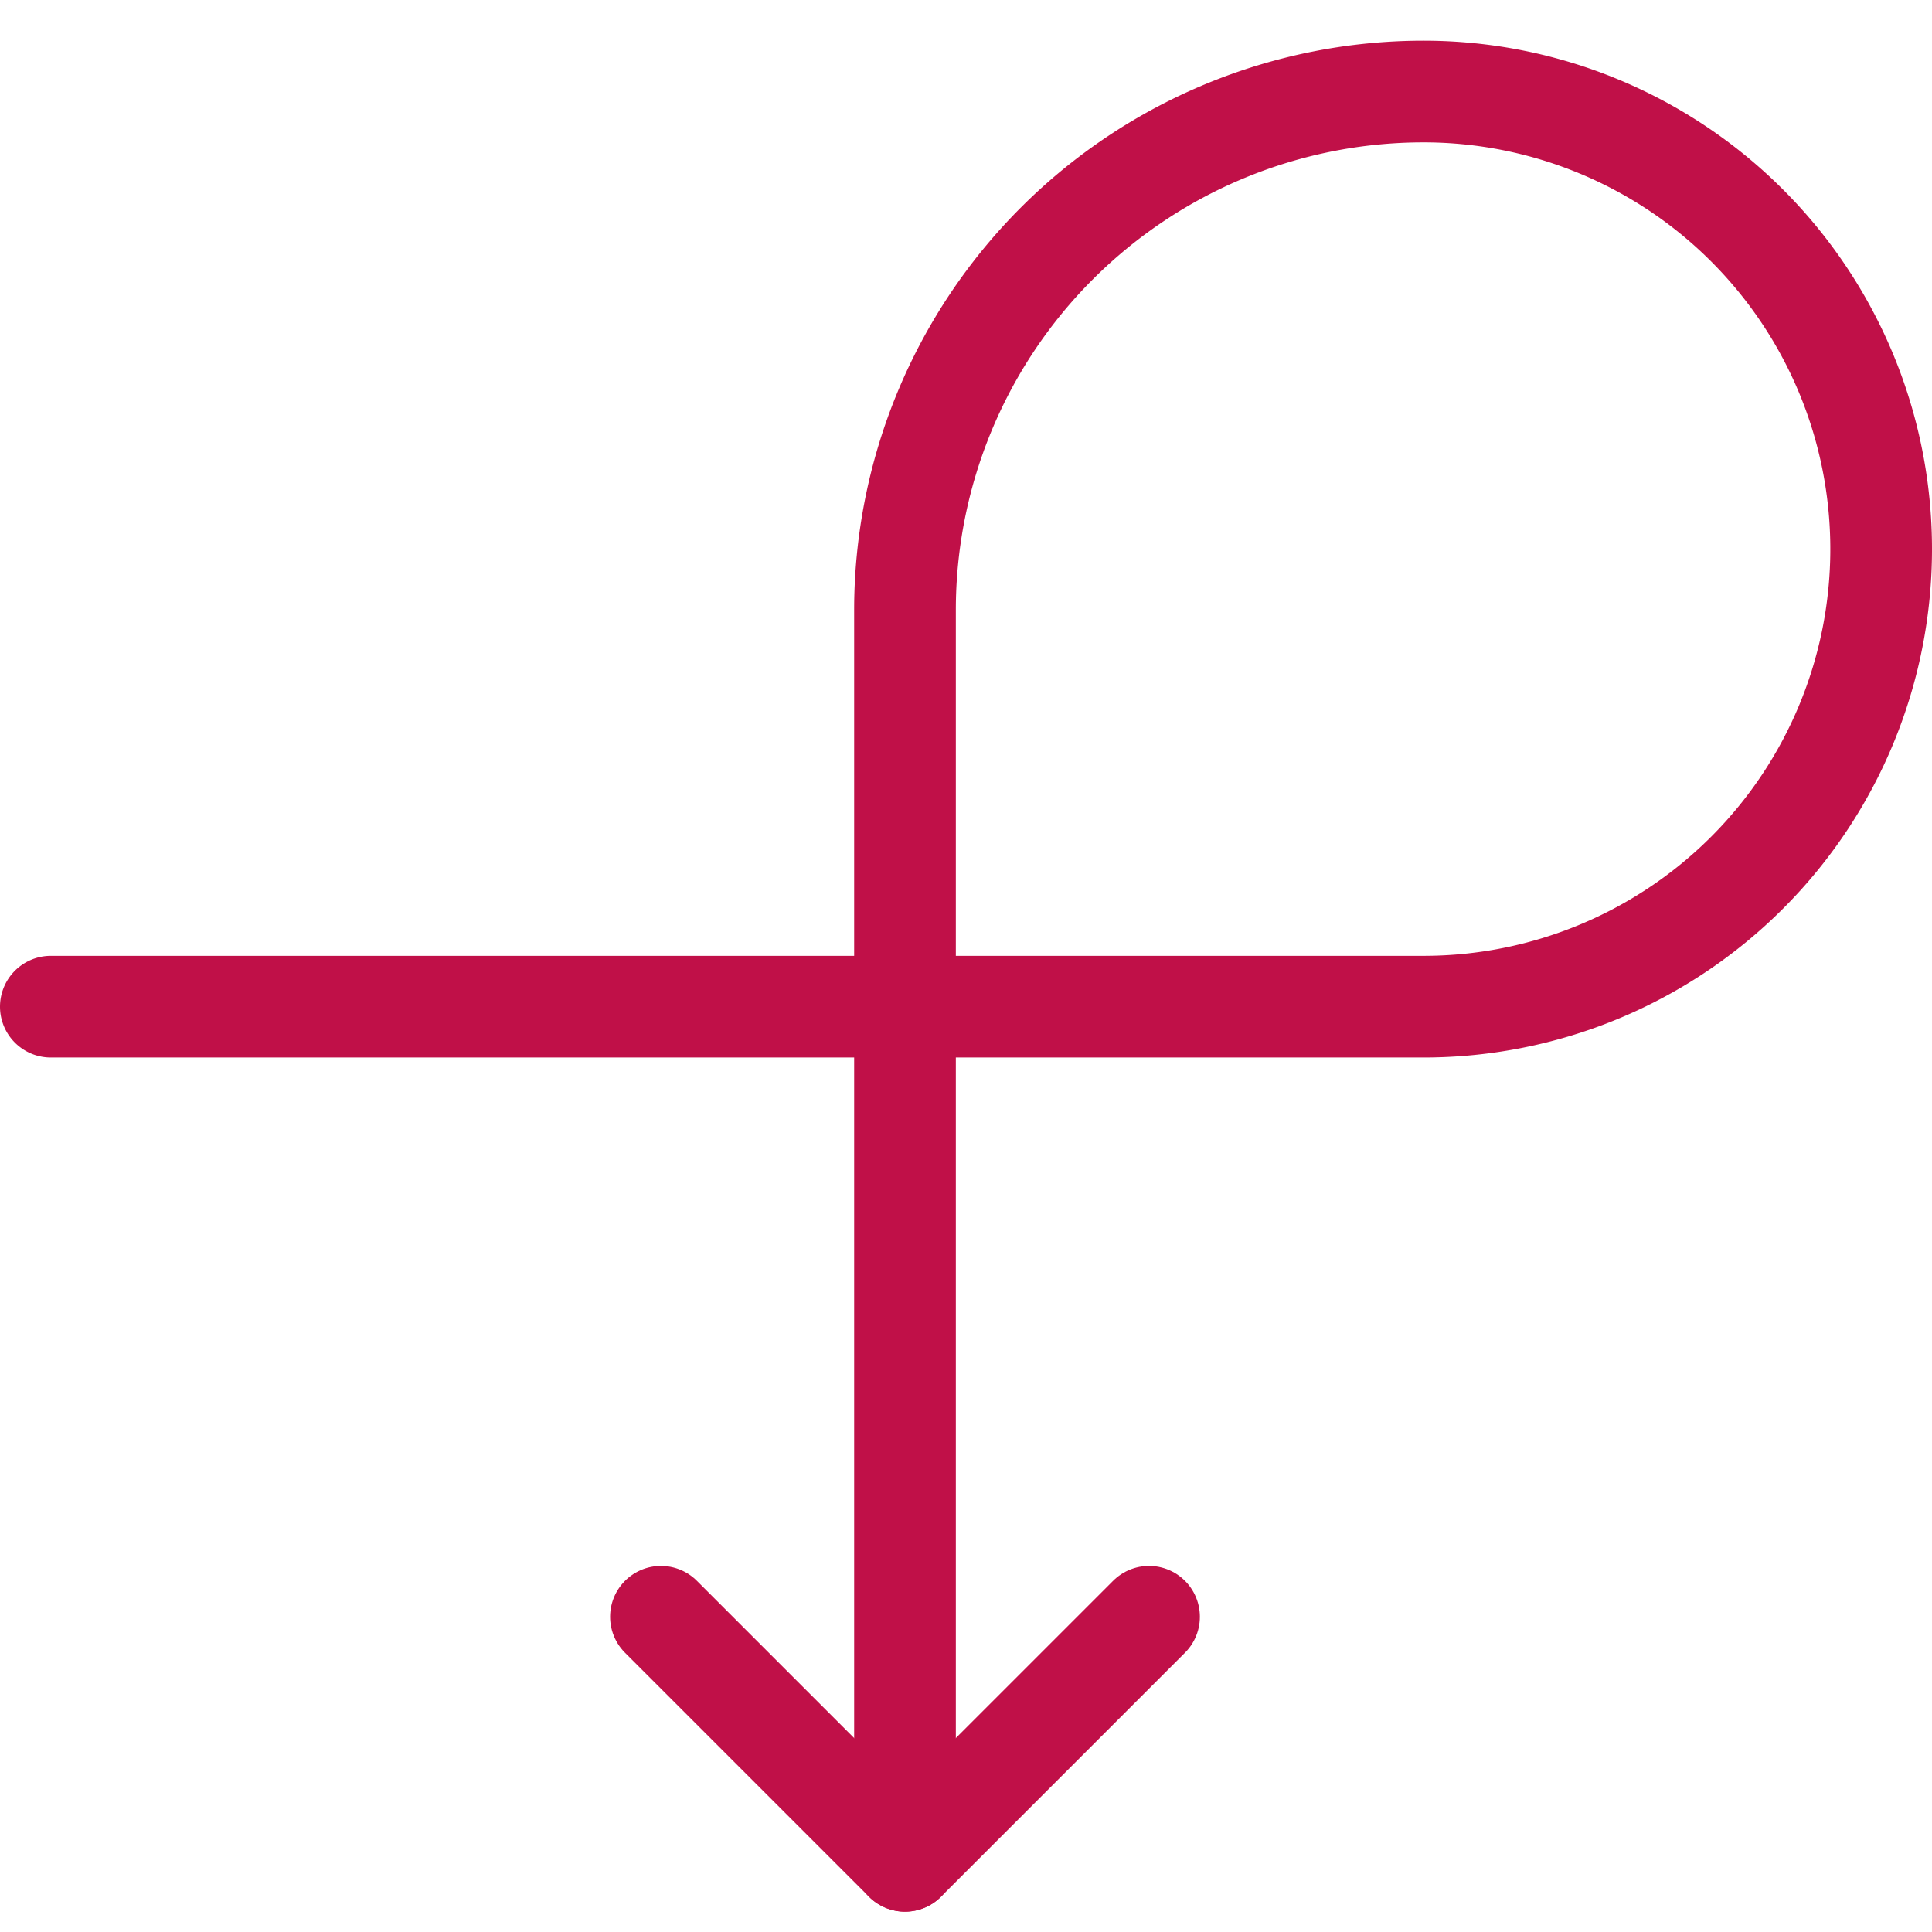
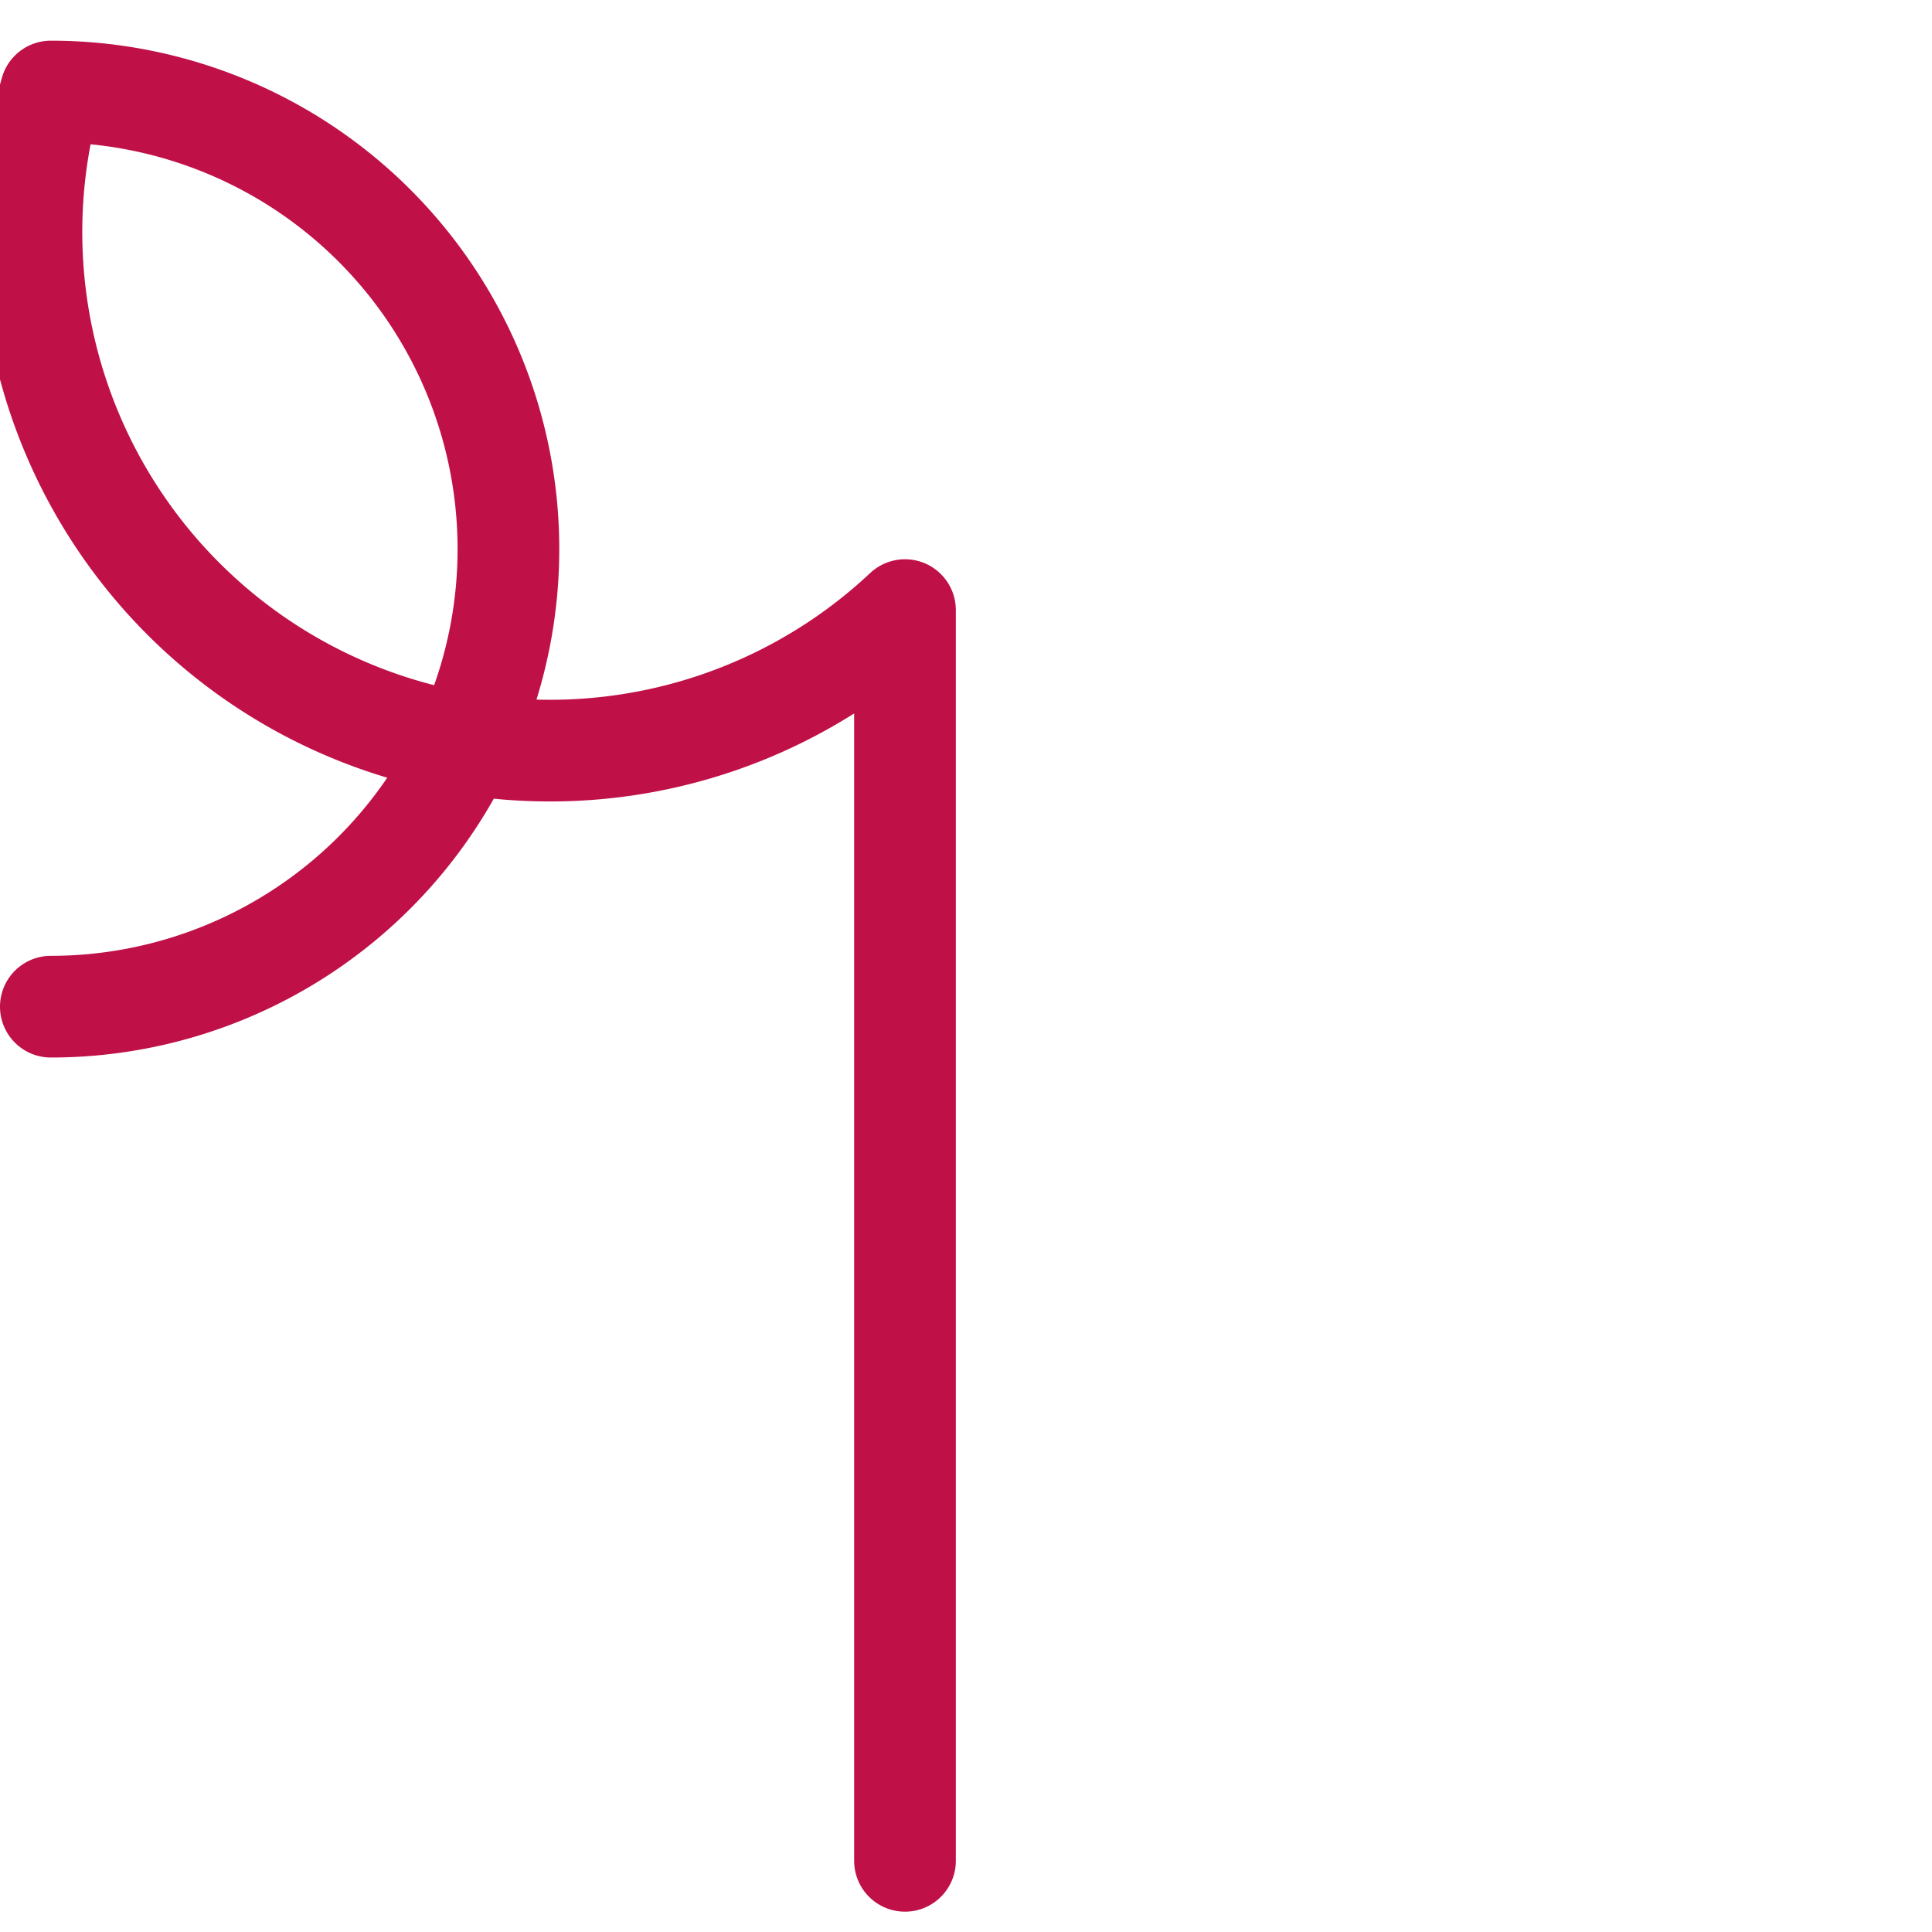
<svg xmlns="http://www.w3.org/2000/svg" viewBox="0.125 0.125 23.75 23.75" stroke-width="1.25">
-   <path d="M14.25 20L11.25 23 8.25 20" fill="none" stroke="#c01048" stroke-linecap="round" stroke-linejoin="round" />
-   <path d="M.75,12.5H17.625a5.625,5.625,0,0,0,0-11.25A6.375,6.375,0,0,0,11.25,7.625V23" fill="none" stroke="#c01048" stroke-linecap="round" stroke-linejoin="round" />
+   <path d="M.75,12.5a5.625,5.625,0,0,0,0-11.25A6.375,6.375,0,0,0,11.25,7.625V23" fill="none" stroke="#c01048" stroke-linecap="round" stroke-linejoin="round" />
</svg>